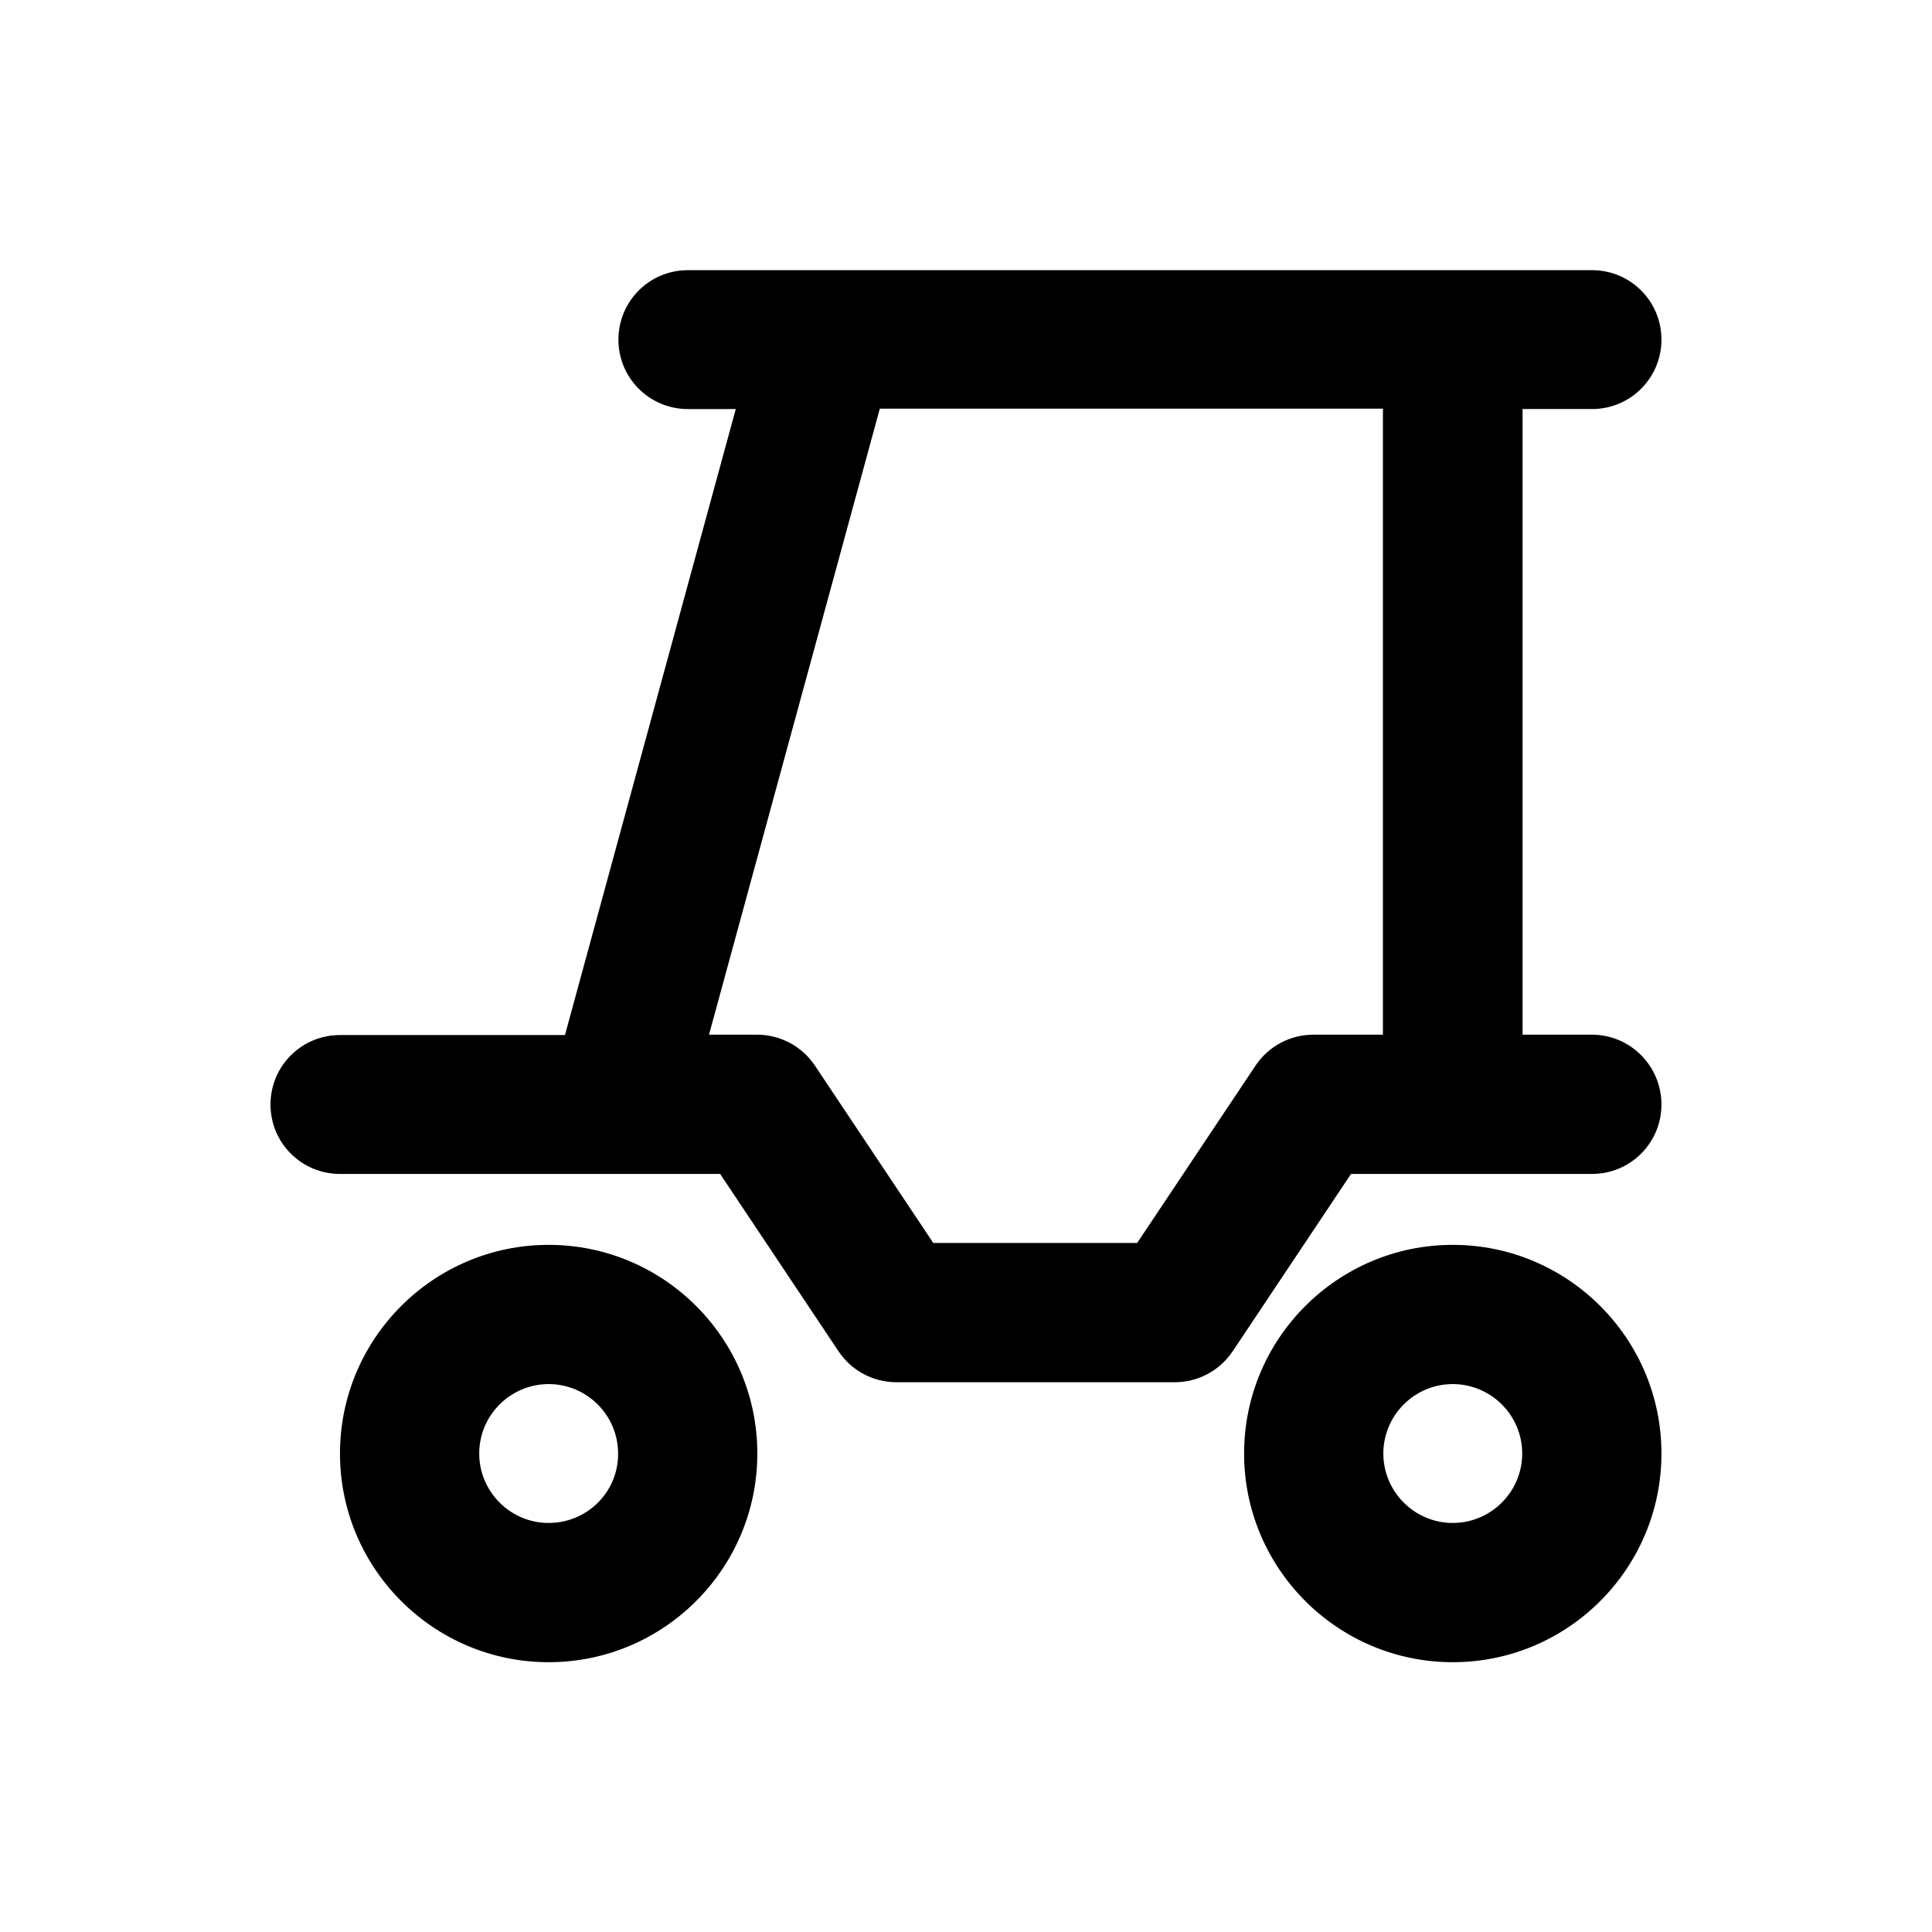
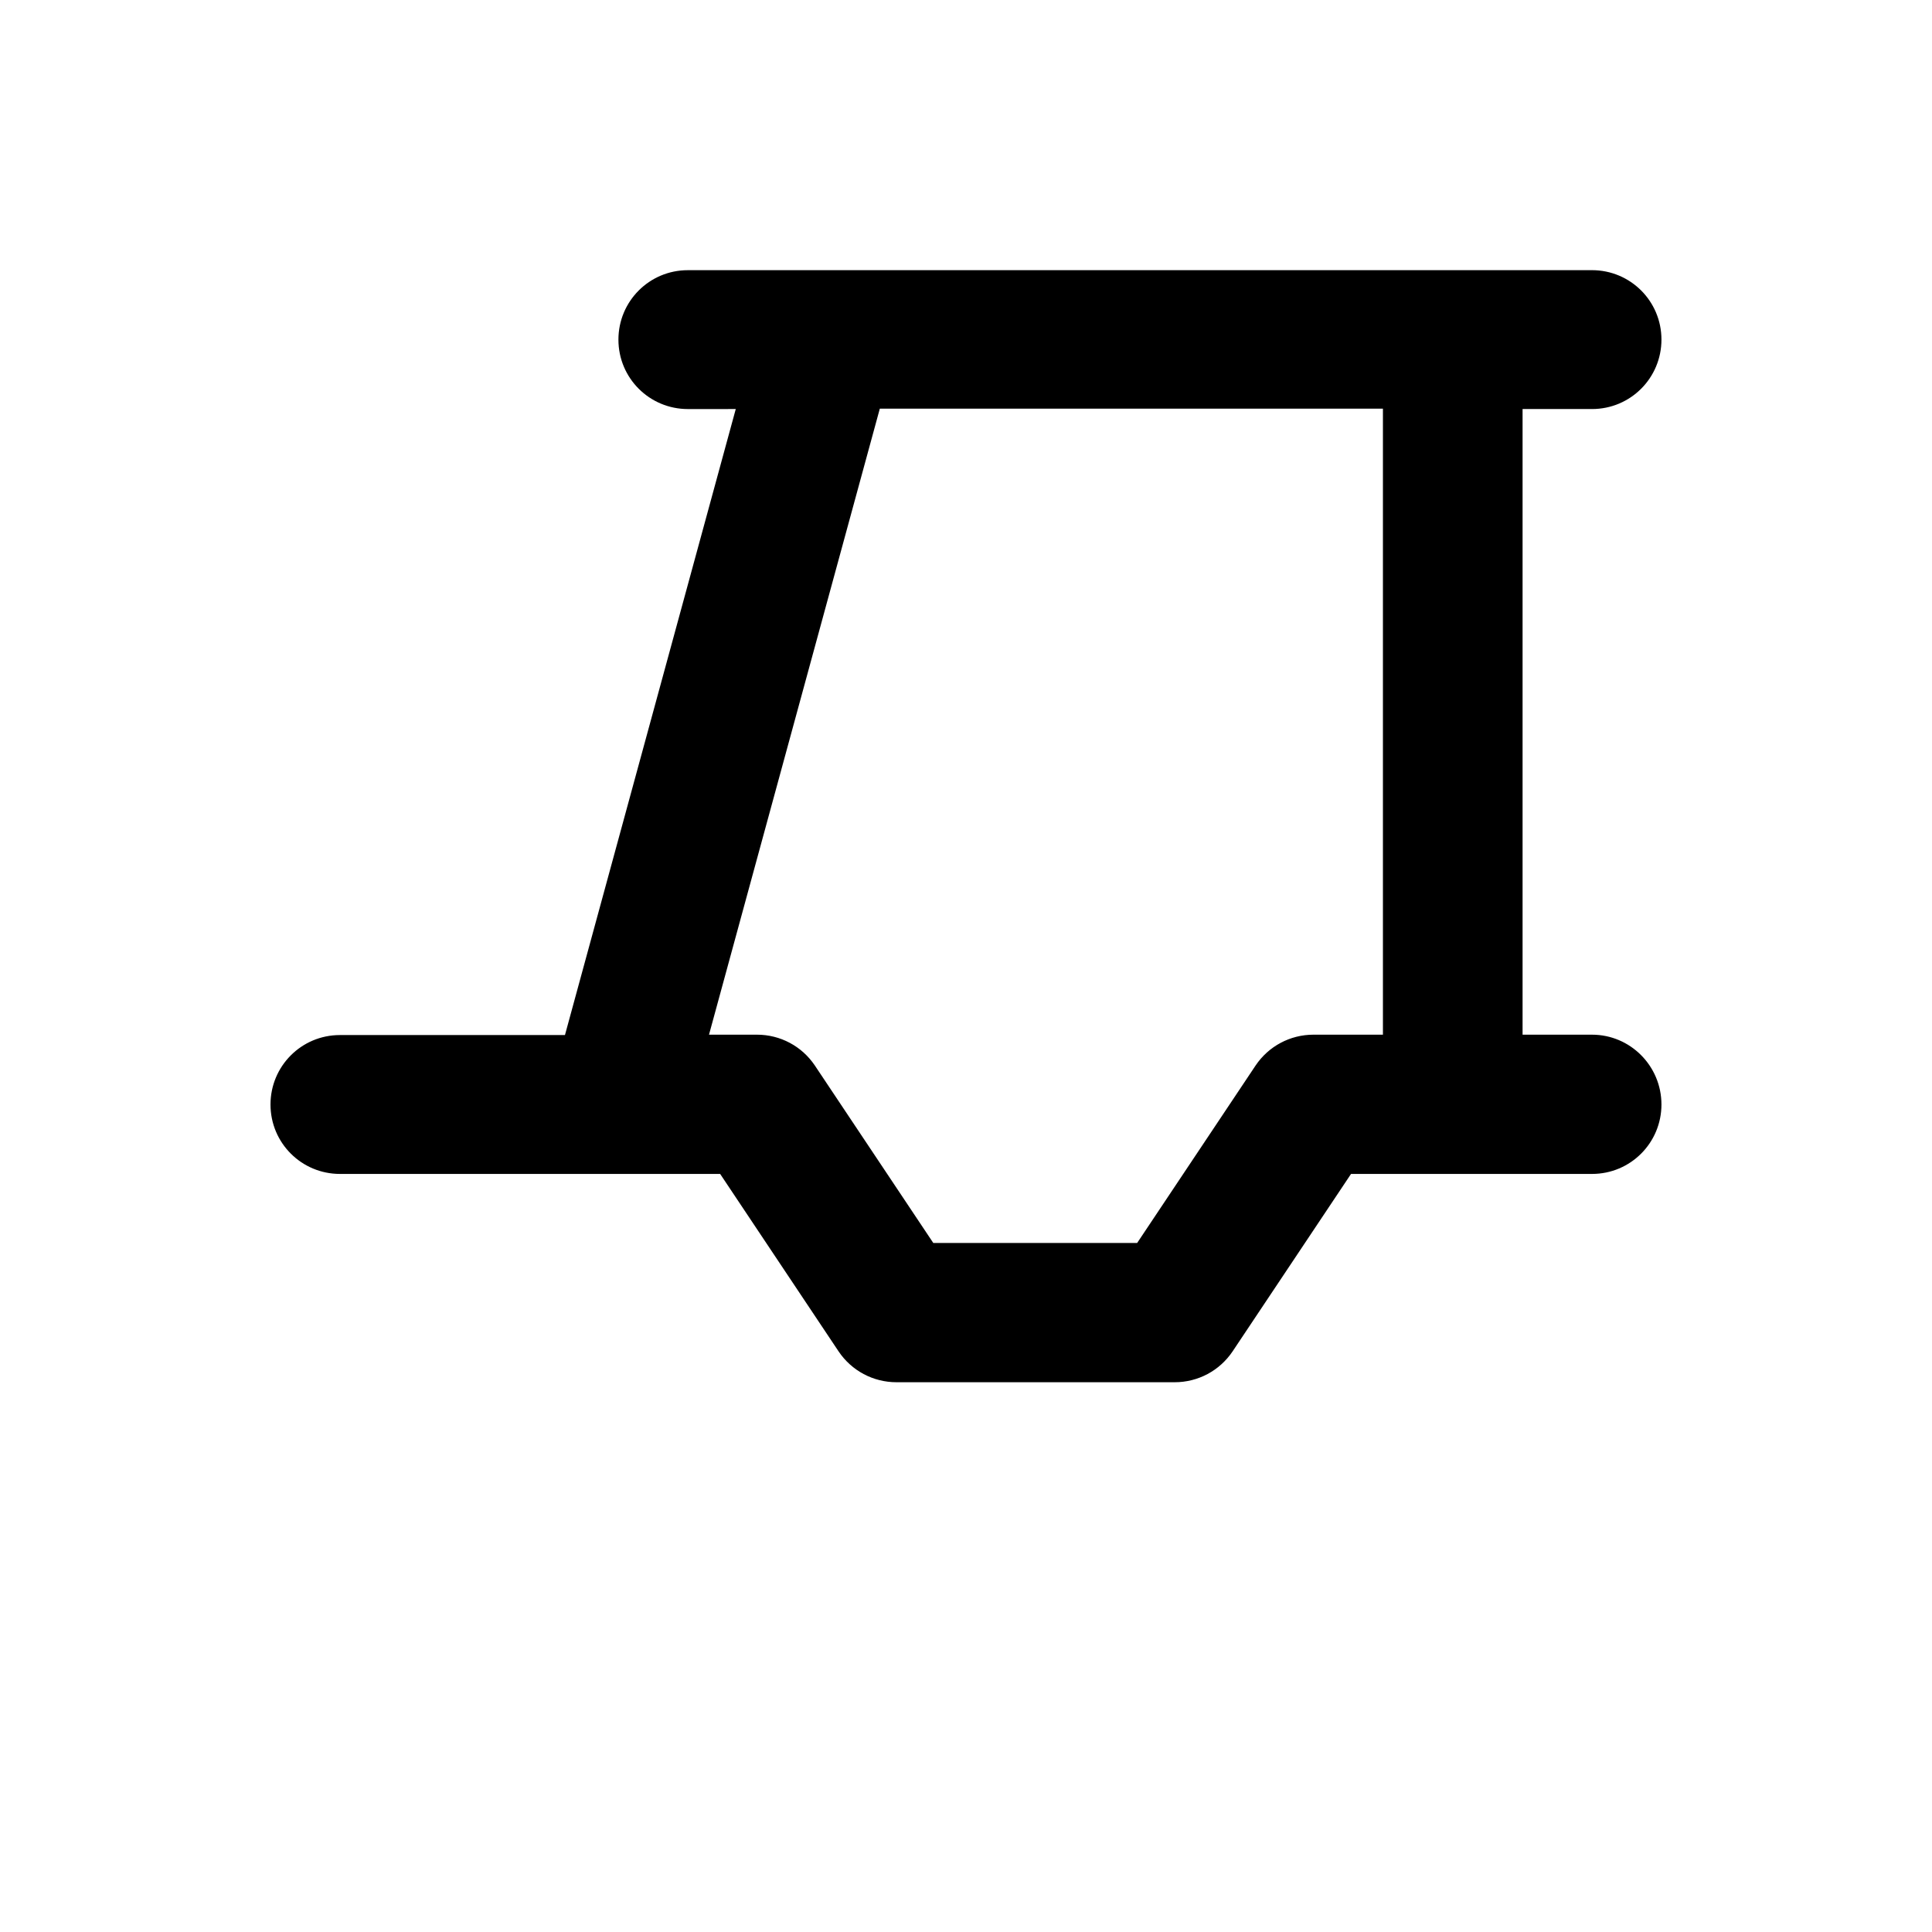
<svg xmlns="http://www.w3.org/2000/svg" fill="#000000" width="800px" height="800px" version="1.1" viewBox="144 144 512 512">
  <g>
    <path d="m565.9 418.2h-18.402v-165.8h18.402c10.234 0 18.402-8.266 18.402-18.402 0-10.234-8.266-18.402-18.402-18.402l-239.61 0.004c-10.234 0-18.402 8.266-18.402 18.402 0 10.234 8.266 18.402 18.402 18.402l12.695-0.004-45.266 165.9h-59.633c-10.234 0-18.402 8.266-18.402 18.402 0 10.234 8.266 18.402 18.402 18.402h100.76l31.391 47.035c3.445 5.117 9.152 8.168 15.352 8.168h73.703c6.199 0 11.906-3.051 15.352-8.168l31.391-47.035h63.863c10.234 0 18.402-8.266 18.402-18.402-0.008-10.234-8.273-18.5-18.406-18.5zm-73.801 0c-6.199 0-11.906 3.051-15.352 8.168l-31.391 47.035h-54.023l-31.391-47.035c-3.445-5.117-9.152-8.168-15.352-8.168h-12.695l45.266-165.9h133.33v165.9z" />
-     <path d="m289.4 473.9c-30.504 0-55.301 24.797-55.301 55.301 0 30.504 24.797 55.301 55.301 55.301 30.504 0 55.301-24.797 55.301-55.301 0-30.504-24.797-55.301-55.301-55.301zm0 73.699c-10.137 0-18.402-8.266-18.402-18.402 0-10.137 8.266-18.402 18.402-18.402 10.137 0 18.402 8.266 18.402 18.402 0.094 10.137-8.172 18.402-18.402 18.402z" />
-     <path d="m529 473.9c-30.504 0-55.301 24.797-55.301 55.301 0 30.504 24.797 55.301 55.301 55.301s55.301-24.797 55.301-55.301c0-30.504-24.797-55.301-55.301-55.301zm0 73.699c-10.137 0-18.402-8.266-18.402-18.402 0-10.137 8.266-18.402 18.402-18.402s18.402 8.266 18.402 18.402c0 10.137-8.266 18.402-18.402 18.402z" />
  </g>
</svg>